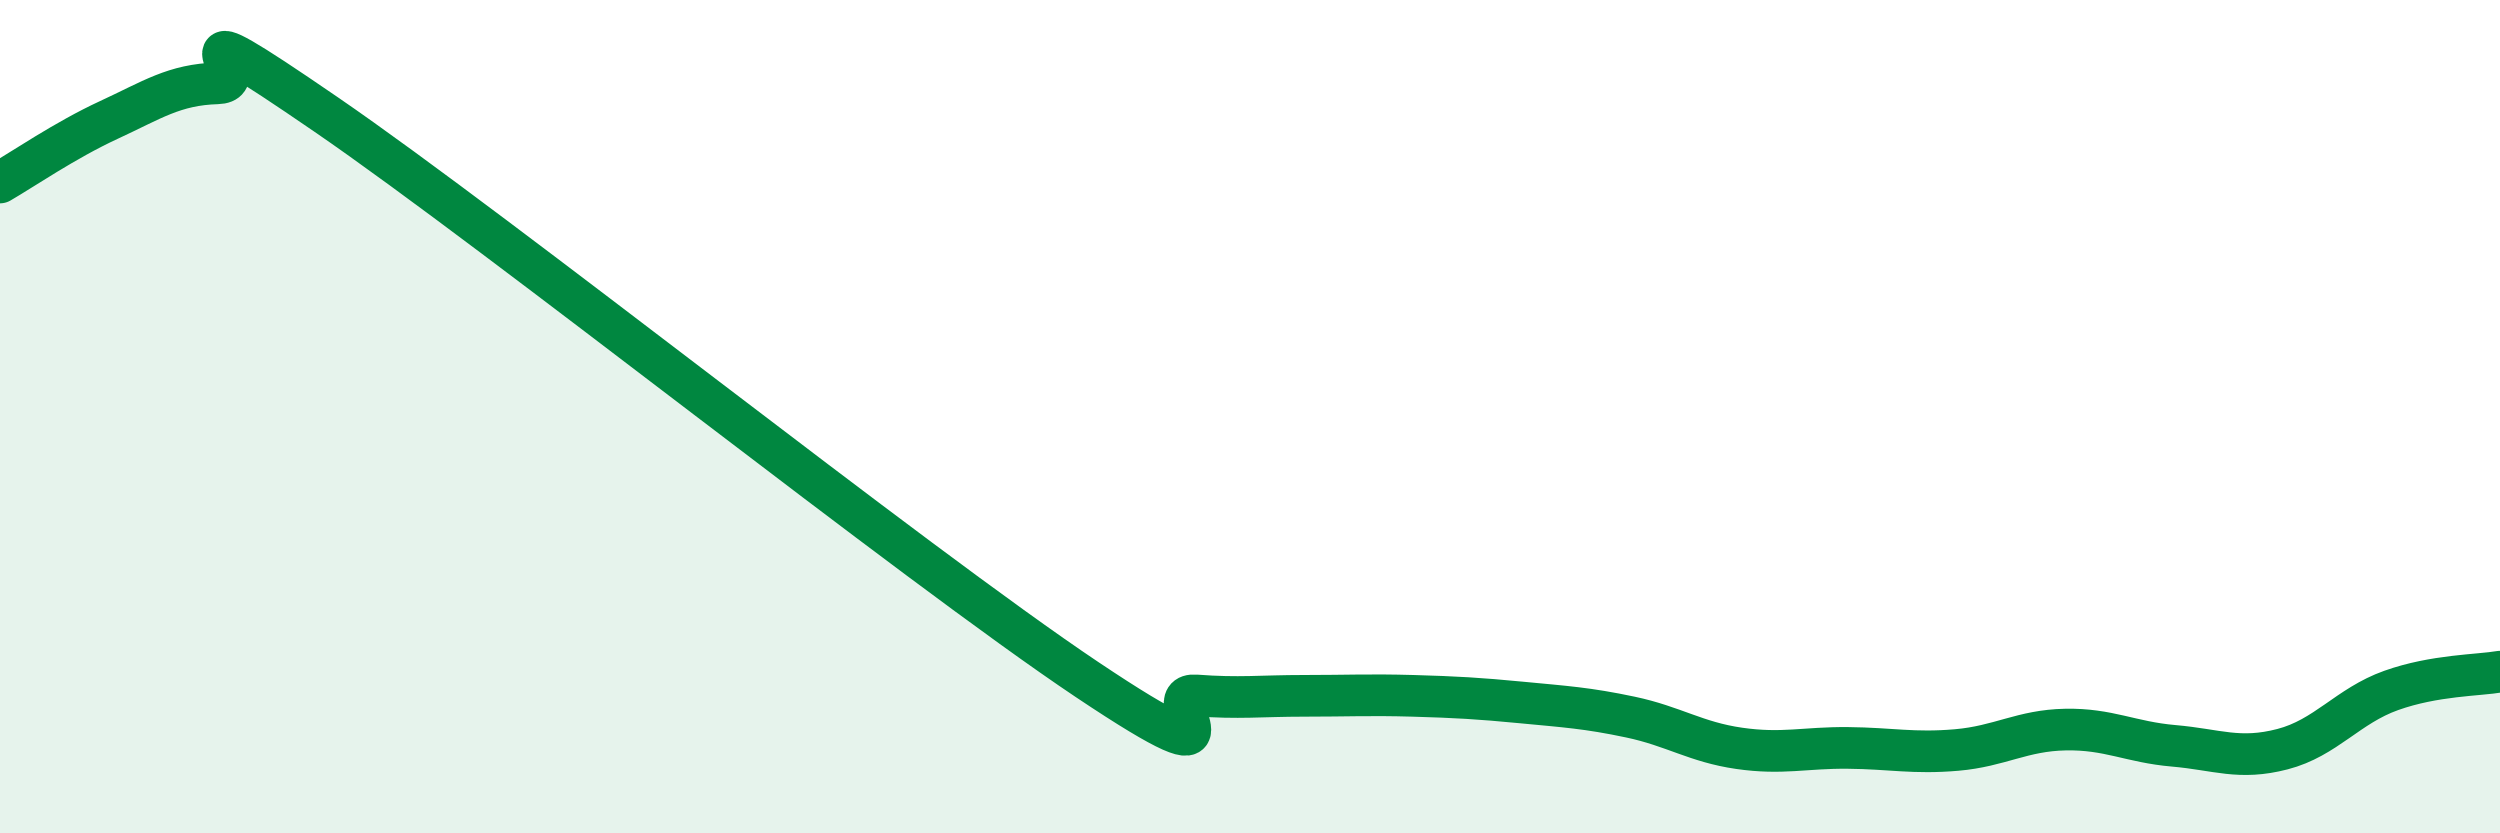
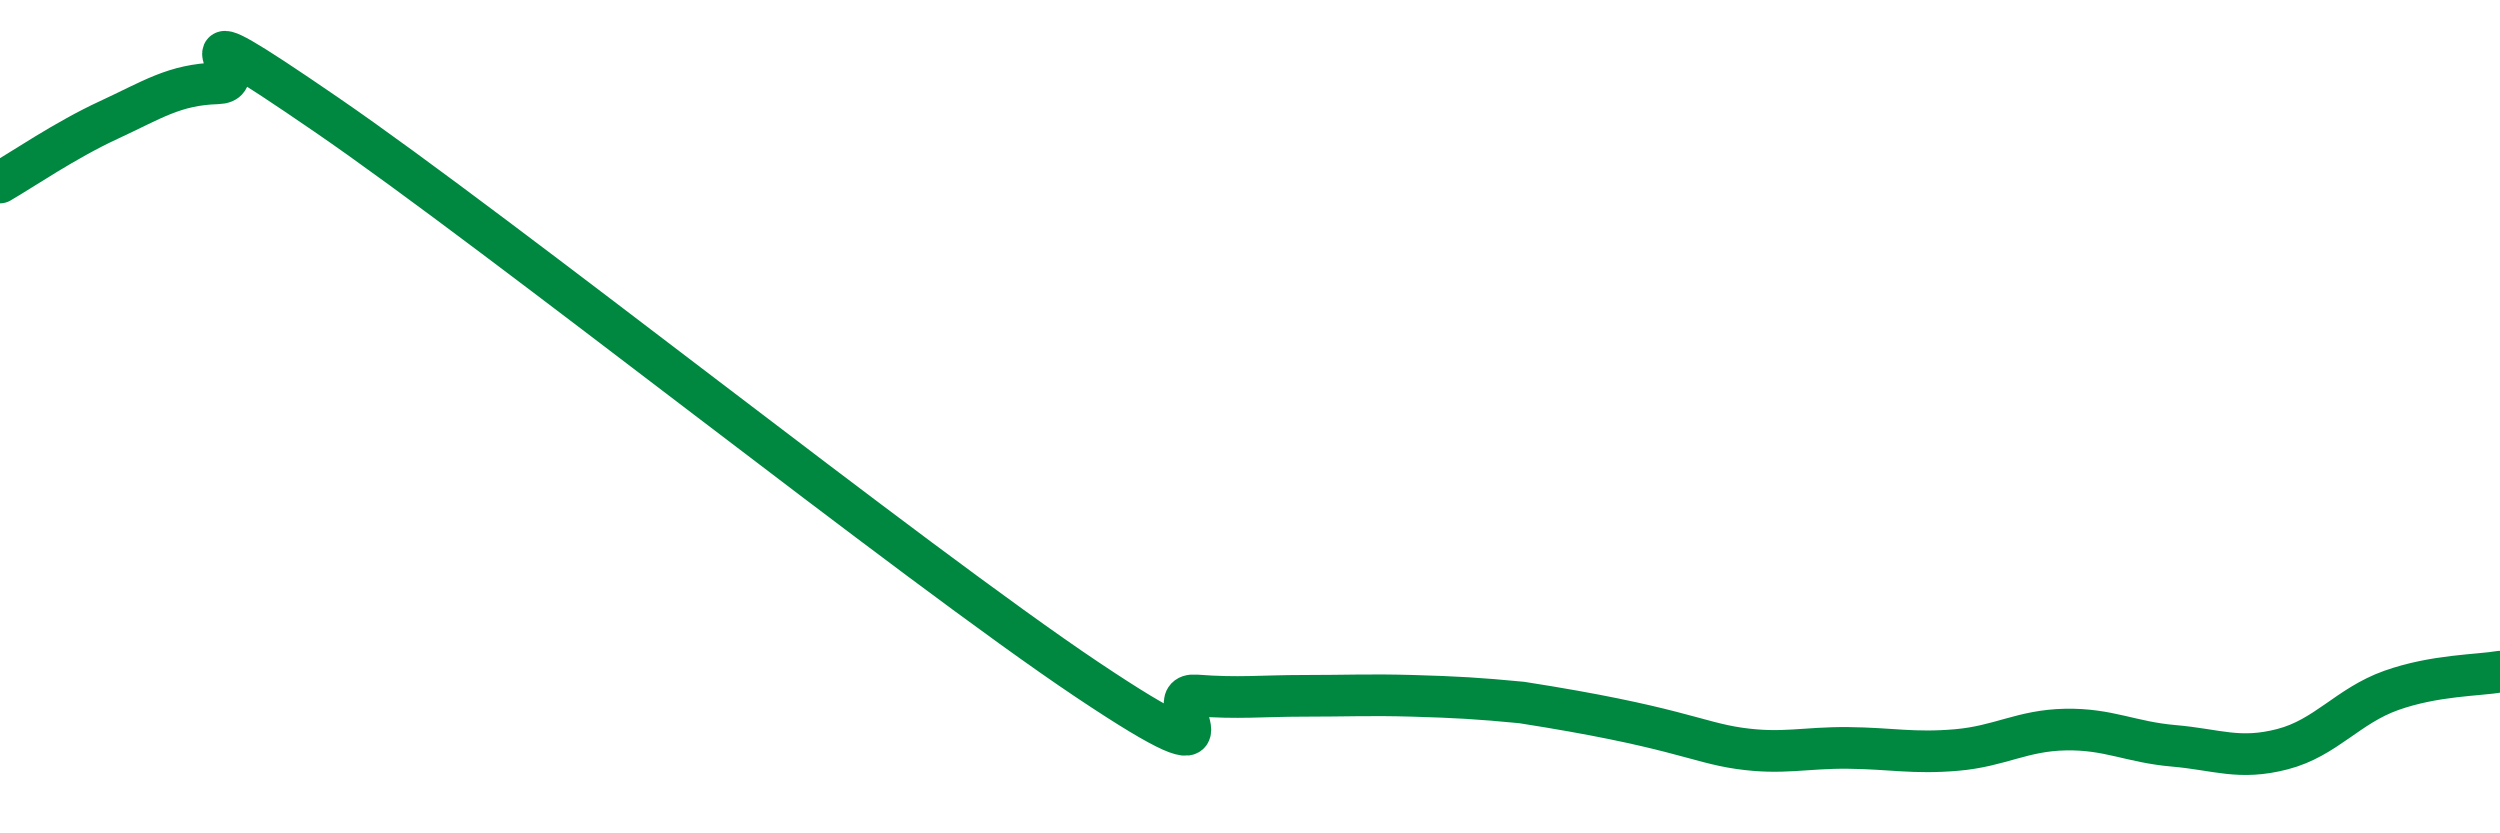
<svg xmlns="http://www.w3.org/2000/svg" width="60" height="20" viewBox="0 0 60 20">
-   <path d="M 0,4.38 C 0.52,4.08 1.57,3.36 2.61,2.88 C 3.65,2.4 4.18,2.03 5.22,2 C 6.26,1.97 3.66,-0.11 7.83,2.75 C 12,5.61 21.92,13.52 26.09,16.31 C 30.26,19.1 27.66,16.61 28.7,16.69 C 29.74,16.77 30.26,16.7 31.3,16.7 C 32.34,16.7 32.87,16.67 33.91,16.7 C 34.95,16.73 35.48,16.76 36.52,16.86 C 37.56,16.96 38.09,16.99 39.13,17.21 C 40.17,17.43 40.7,17.81 41.74,17.96 C 42.78,18.11 43.31,17.94 44.35,17.95 C 45.39,17.96 45.92,18.09 46.96,18 C 48,17.91 48.53,17.53 49.57,17.51 C 50.61,17.49 51.13,17.81 52.17,17.9 C 53.21,17.99 53.74,18.25 54.78,17.98 C 55.82,17.71 56.35,16.94 57.39,16.57 C 58.43,16.2 59.48,16.21 60,16.12L60 20L0 20Z" fill="#008740" opacity="0.1" stroke-linecap="round" stroke-linejoin="round" />
-   <path d="M 0,4.38 C 0.52,4.08 1.57,3.36 2.61,2.88 C 3.65,2.4 4.18,2.03 5.22,2 C 6.26,1.97 3.66,-0.11 7.83,2.75 C 12,5.61 21.92,13.52 26.09,16.31 C 30.26,19.1 27.66,16.61 28.7,16.69 C 29.74,16.77 30.26,16.7 31.3,16.7 C 32.34,16.7 32.87,16.67 33.91,16.7 C 34.95,16.73 35.48,16.76 36.52,16.86 C 37.56,16.96 38.09,16.99 39.13,17.21 C 40.17,17.43 40.7,17.81 41.74,17.96 C 42.78,18.11 43.31,17.94 44.35,17.95 C 45.39,17.96 45.92,18.09 46.96,18 C 48,17.91 48.53,17.53 49.57,17.51 C 50.61,17.49 51.13,17.81 52.17,17.9 C 53.21,17.99 53.74,18.25 54.78,17.98 C 55.82,17.71 56.35,16.94 57.39,16.57 C 58.43,16.2 59.48,16.21 60,16.12" stroke="#008740" stroke-width="1" fill="none" stroke-linecap="round" stroke-linejoin="round" />
+   <path d="M 0,4.38 C 0.52,4.08 1.57,3.36 2.61,2.88 C 3.65,2.4 4.18,2.03 5.22,2 C 6.26,1.97 3.66,-0.11 7.83,2.75 C 12,5.61 21.92,13.52 26.09,16.31 C 30.26,19.1 27.66,16.61 28.7,16.69 C 29.74,16.77 30.26,16.7 31.3,16.7 C 32.34,16.7 32.87,16.67 33.91,16.7 C 34.95,16.73 35.48,16.76 36.52,16.86 C 40.17,17.43 40.7,17.81 41.74,17.96 C 42.78,18.11 43.31,17.94 44.35,17.95 C 45.39,17.96 45.92,18.09 46.96,18 C 48,17.91 48.53,17.53 49.57,17.51 C 50.61,17.49 51.13,17.81 52.17,17.9 C 53.21,17.99 53.74,18.25 54.78,17.98 C 55.82,17.71 56.35,16.94 57.39,16.57 C 58.43,16.2 59.48,16.21 60,16.12" stroke="#008740" stroke-width="1" fill="none" stroke-linecap="round" stroke-linejoin="round" />
</svg>